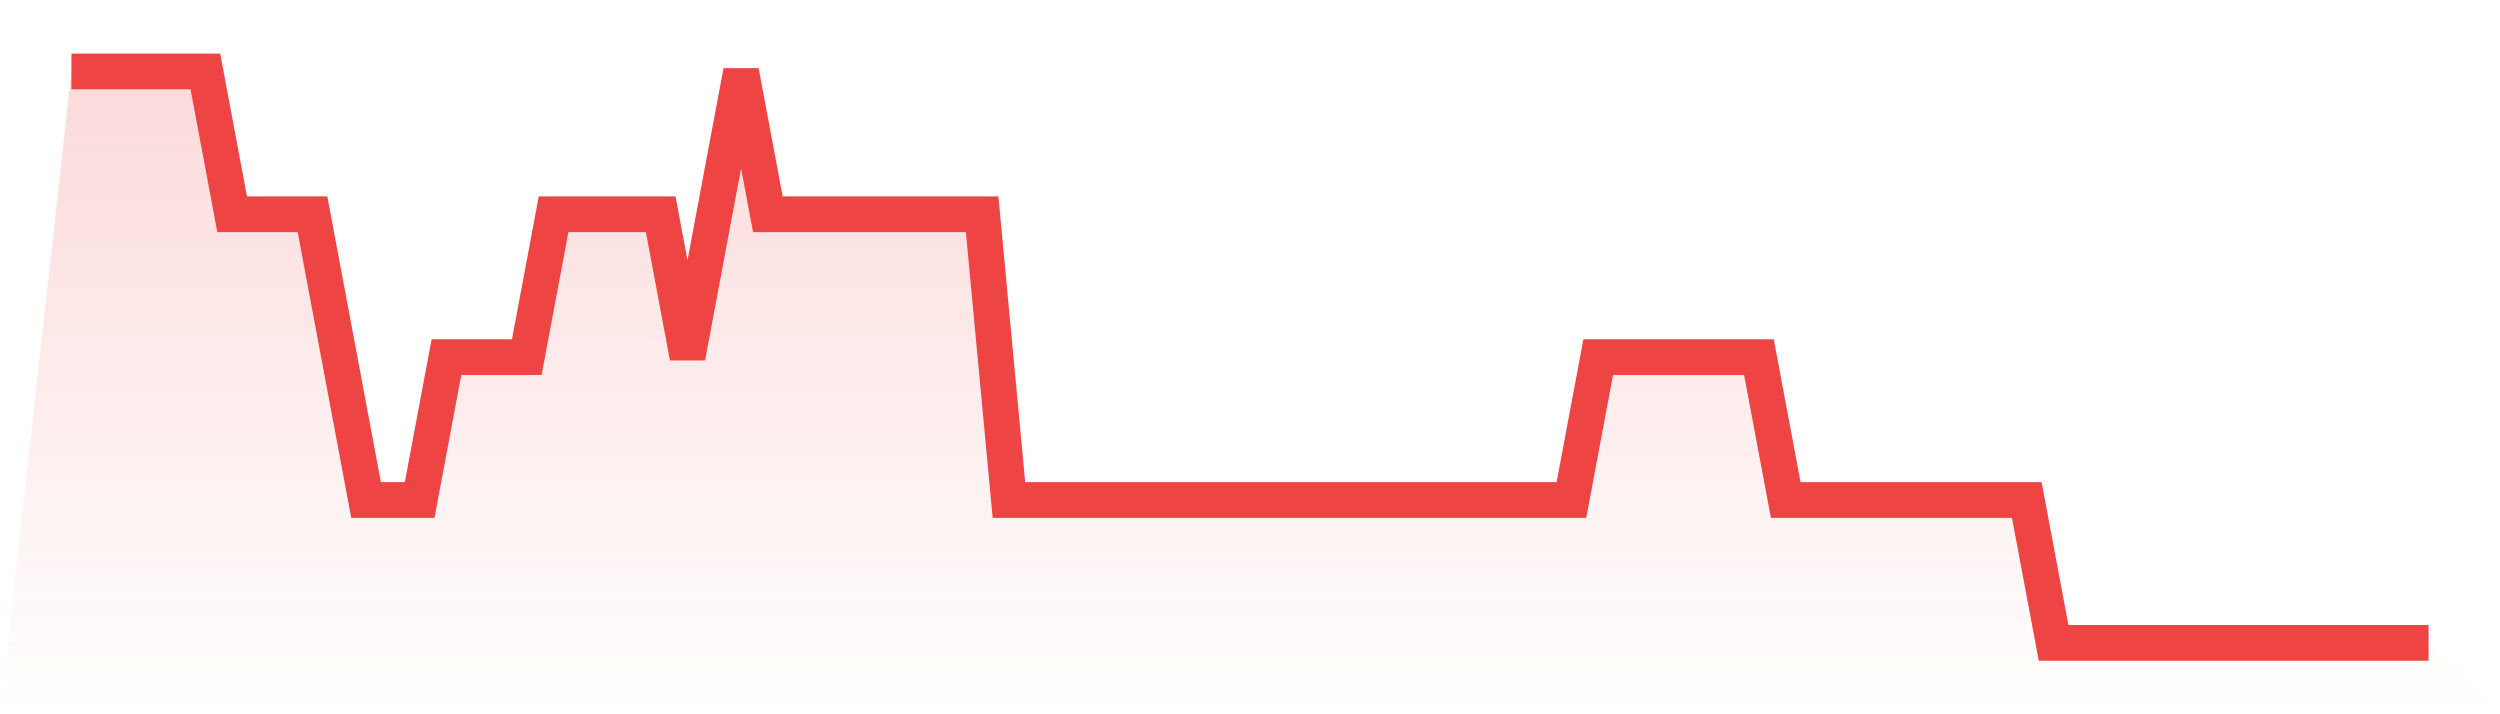
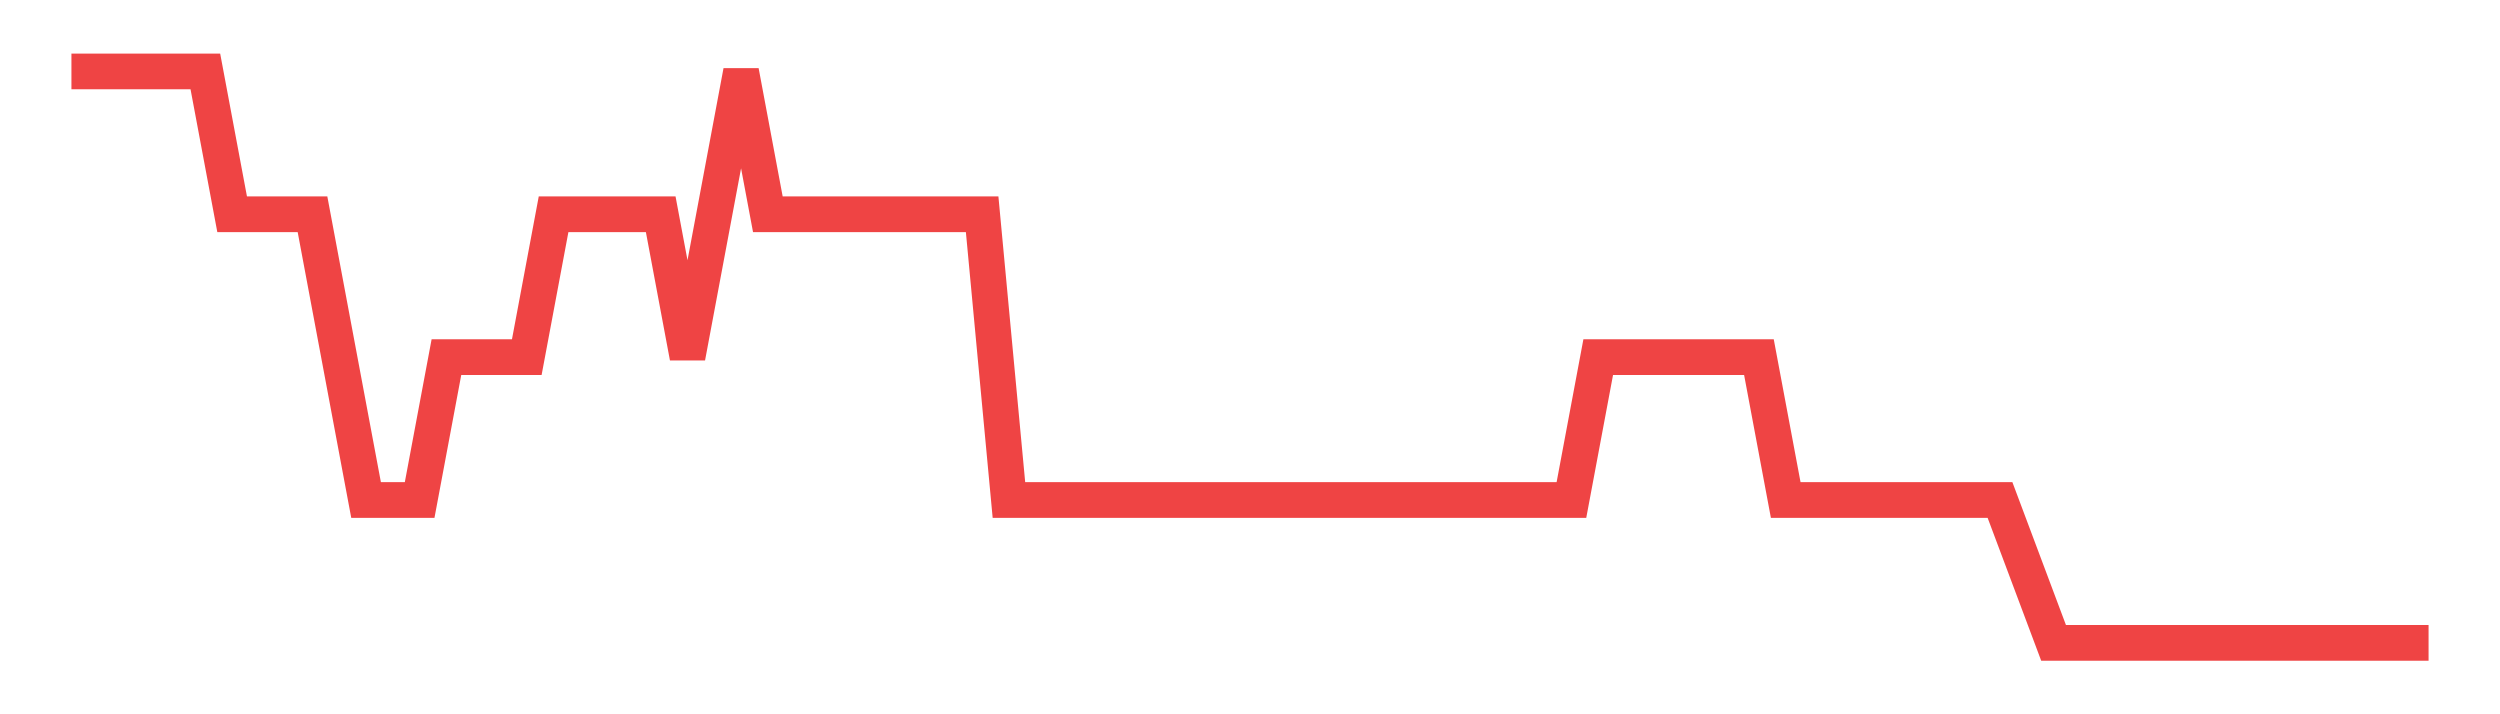
<svg xmlns="http://www.w3.org/2000/svg" viewBox="0 0 140 40">
  <defs>
    <linearGradient id="gradient" x1="0" x2="0" y1="0" y2="1">
      <stop offset="0%" stop-color="#ef4444" stop-opacity="0.2" />
      <stop offset="100%" stop-color="#ef4444" stop-opacity="0" />
    </linearGradient>
  </defs>
-   <path d="M4,4 L4,4 L5.5,4 L7,4 L8.5,4 L10,4 L11.5,4 L13,12 L14.5,12 L16,12 L17.5,12 L19,20 L20.5,28 L22,28 L23.5,28 L25,20 L26.5,20 L28,20 L29.5,20 L31,12 L32.5,12 L34,12 L35.5,12 L37,12 L38.5,20 L40,12 L41.5,4 L43,12 L44.5,12 L46,12 L47.5,12 L49,12 L50.5,12 L52,12 L53.5,12 L55,12 L56.5,28 L58,28 L59.5,28 L61,28 L62.5,28 L64,28 L65.5,28 L67,28 L68.5,28 L70,28 L71.5,28 L73,28 L74.5,28 L76,28 L77.5,28 L79,28 L80.5,28 L82,28 L83.5,28 L85,28 L86.5,28 L88,28 L89.5,20 L91,20 L92.5,20 L94,20 L95.5,20 L97,20 L98.5,20 L100,28 L101.5,28 L103,28 L104.5,28 L106,28 L107.5,28 L109,28 L110.5,28 L112,28 L113.5,28 L115,36 L116.5,36 L118,36 L119.5,36 L121,36 L122.5,36 L124,36 L125.5,36 L127,36 L128.5,36 L130,36 L131.5,36 L133,36 L134.5,36 L136,36 L140,40 L0,40 z" fill="url(#gradient)" />
-   <path d="M4,4 L4,4 L5.5,4 L7,4 L8.5,4 L10,4 L11.5,4 L13,12 L14.5,12 L16,12 L17.5,12 L19,20 L20.5,28 L22,28 L23.5,28 L25,20 L26.5,20 L28,20 L29.5,20 L31,12 L32.5,12 L34,12 L35.5,12 L37,12 L38.5,20 L40,12 L41.5,4 L43,12 L44.5,12 L46,12 L47.5,12 L49,12 L50.5,12 L52,12 L53.5,12 L55,12 L56.5,28 L58,28 L59.5,28 L61,28 L62.5,28 L64,28 L65.5,28 L67,28 L68.5,28 L70,28 L71.5,28 L73,28 L74.5,28 L76,28 L77.5,28 L79,28 L80.5,28 L82,28 L83.5,28 L85,28 L86.5,28 L88,28 L89.5,20 L91,20 L92.5,20 L94,20 L95.5,20 L97,20 L98.5,20 L100,28 L101.5,28 L103,28 L104.5,28 L106,28 L107.5,28 L109,28 L110.5,28 L112,28 L113.5,28 L115,36 L116.5,36 L118,36 L119.5,36 L121,36 L122.5,36 L124,36 L125.5,36 L127,36 L128.5,36 L130,36 L131.5,36 L133,36 L134.5,36 L136,36" fill="none" stroke="#ef4444" stroke-width="2" />
+   <path d="M4,4 L4,4 L5.5,4 L7,4 L8.5,4 L10,4 L11.5,4 L13,12 L14.5,12 L16,12 L17.5,12 L19,20 L20.5,28 L22,28 L23.5,28 L25,20 L26.5,20 L28,20 L29.5,20 L31,12 L32.5,12 L34,12 L35.5,12 L37,12 L38.5,20 L40,12 L41.5,4 L43,12 L44.5,12 L46,12 L47.5,12 L49,12 L50.5,12 L52,12 L53.5,12 L55,12 L56.5,28 L58,28 L59.5,28 L61,28 L62.5,28 L64,28 L65.5,28 L67,28 L68.5,28 L70,28 L71.5,28 L73,28 L74.5,28 L76,28 L77.5,28 L79,28 L80.5,28 L82,28 L83.5,28 L85,28 L86.5,28 L88,28 L89.5,20 L91,20 L92.5,20 L94,20 L95.5,20 L97,20 L98.5,20 L100,28 L101.5,28 L103,28 L104.5,28 L106,28 L107.5,28 L109,28 L110.5,28 L112,28 L115,36 L116.5,36 L118,36 L119.5,36 L121,36 L122.5,36 L124,36 L125.5,36 L127,36 L128.5,36 L130,36 L131.5,36 L133,36 L134.5,36 L136,36" fill="none" stroke="#ef4444" stroke-width="2" />
</svg>